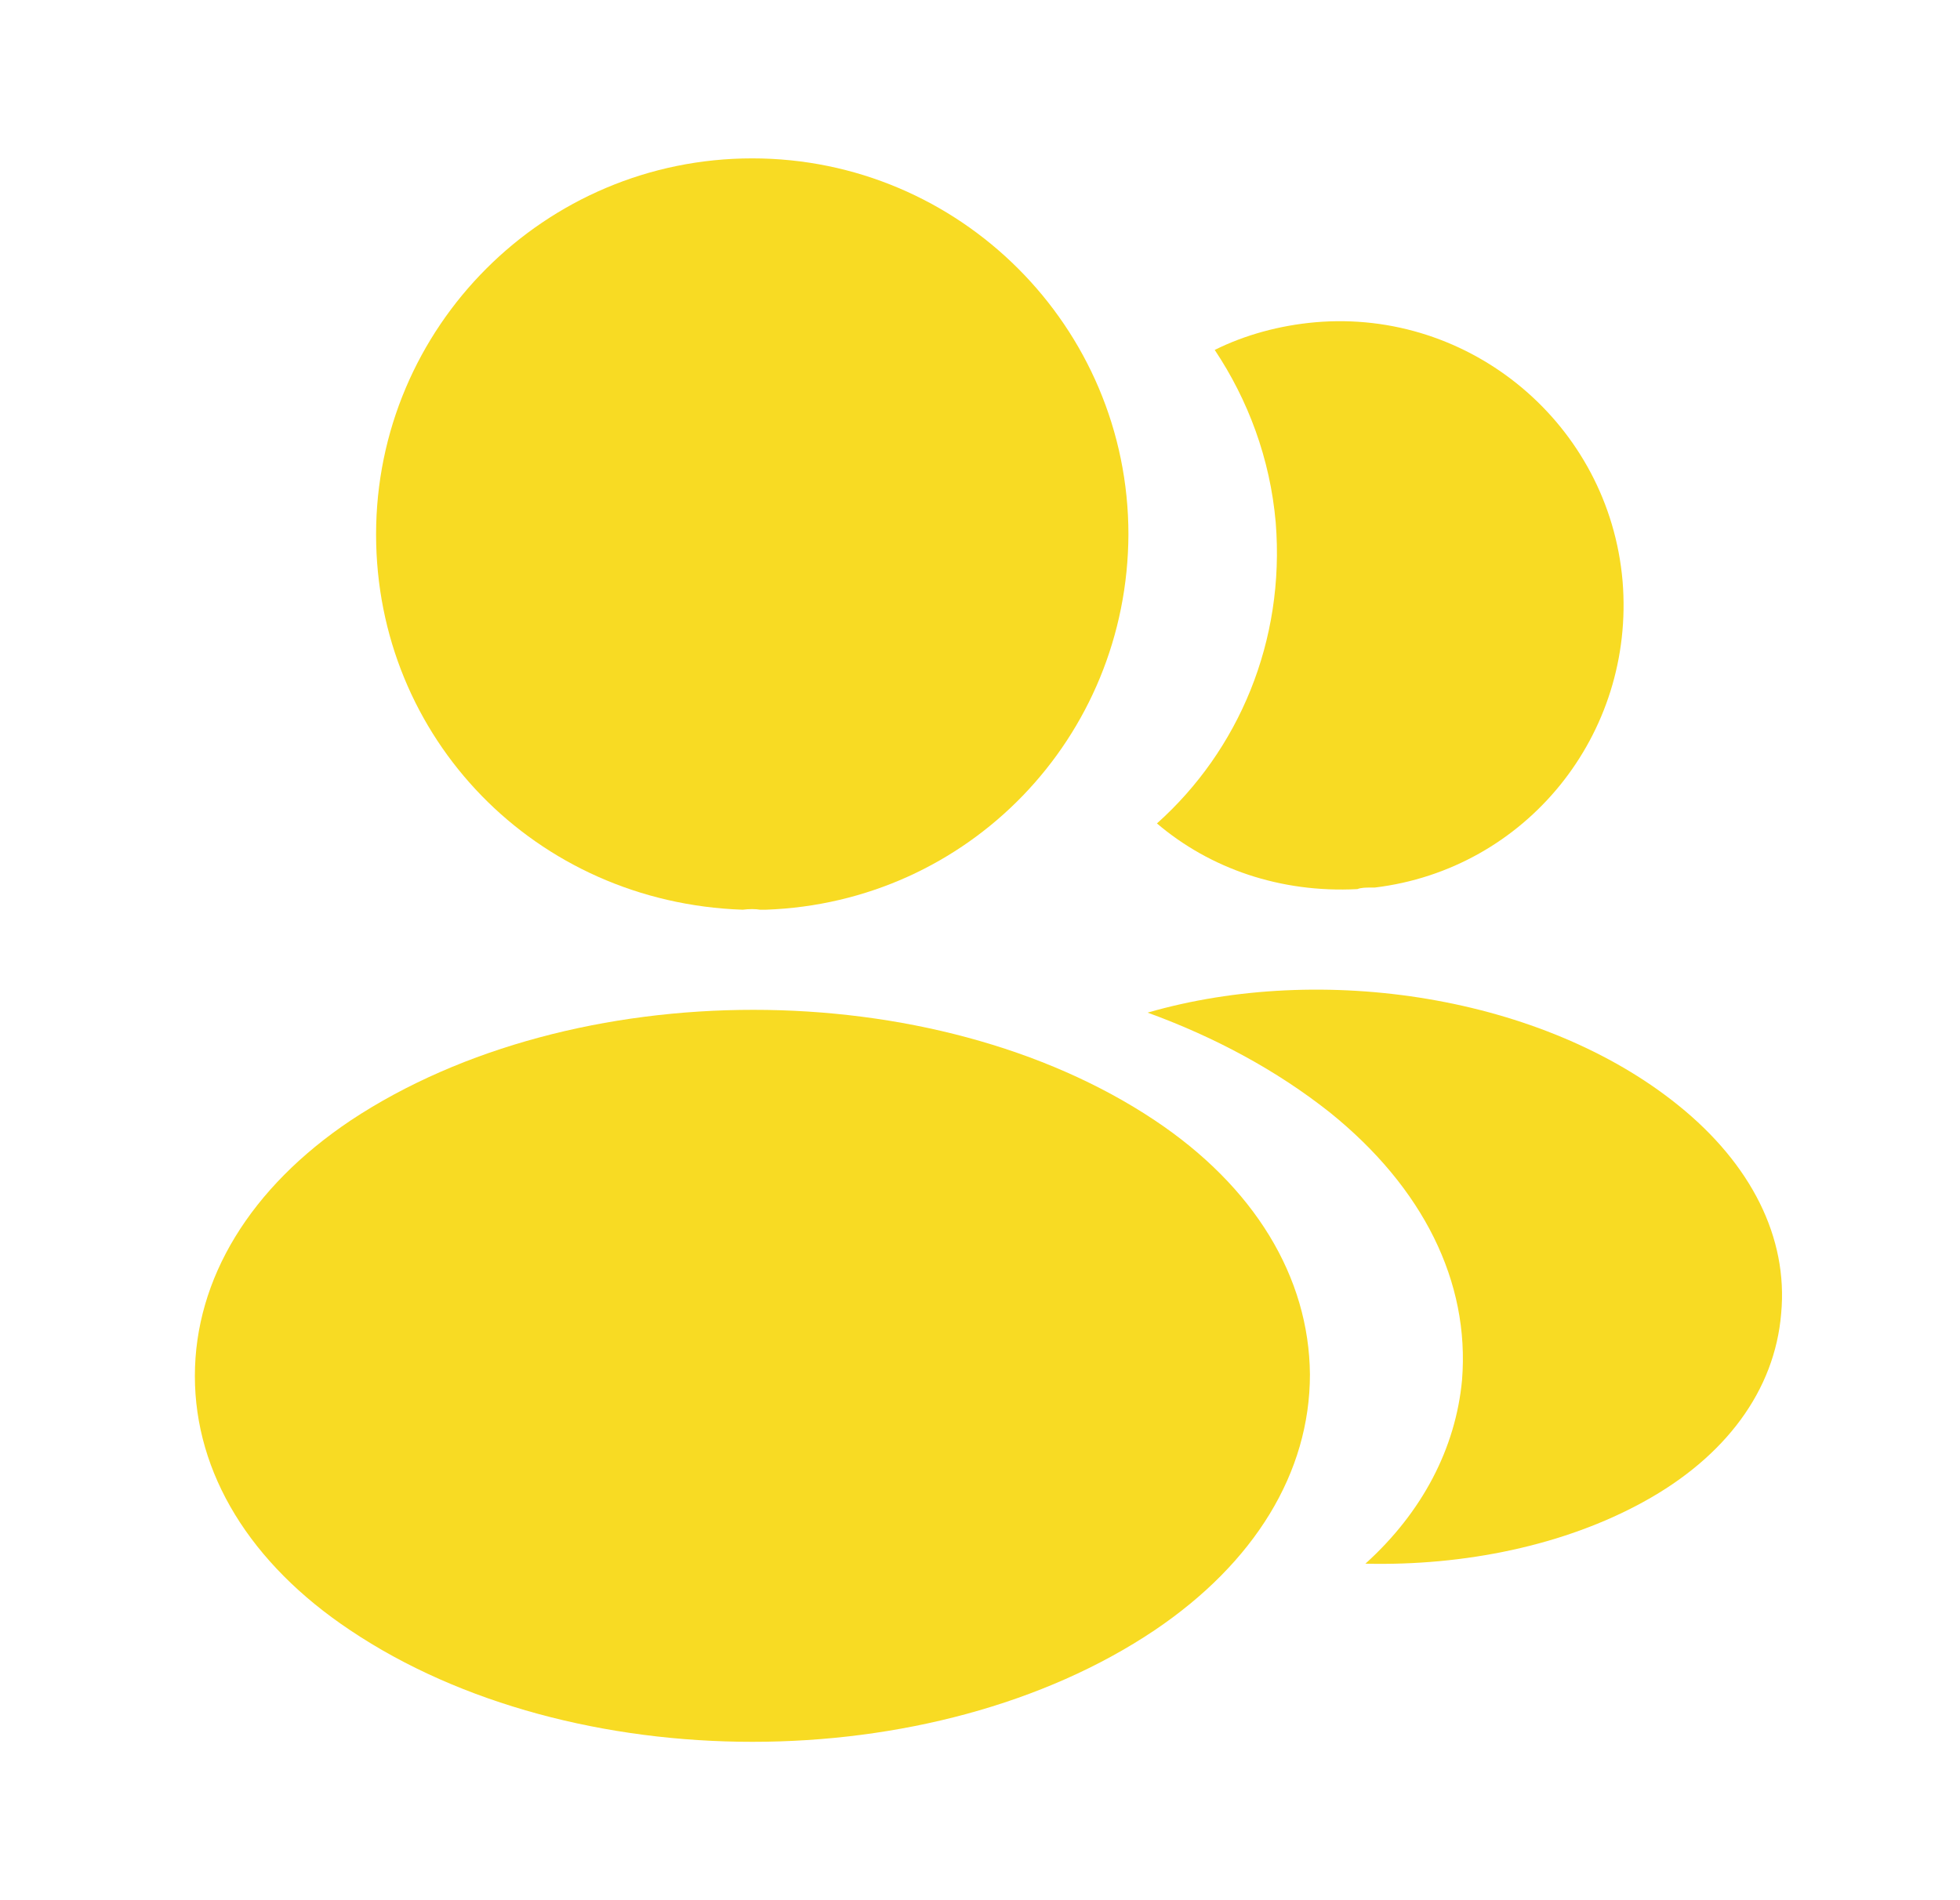
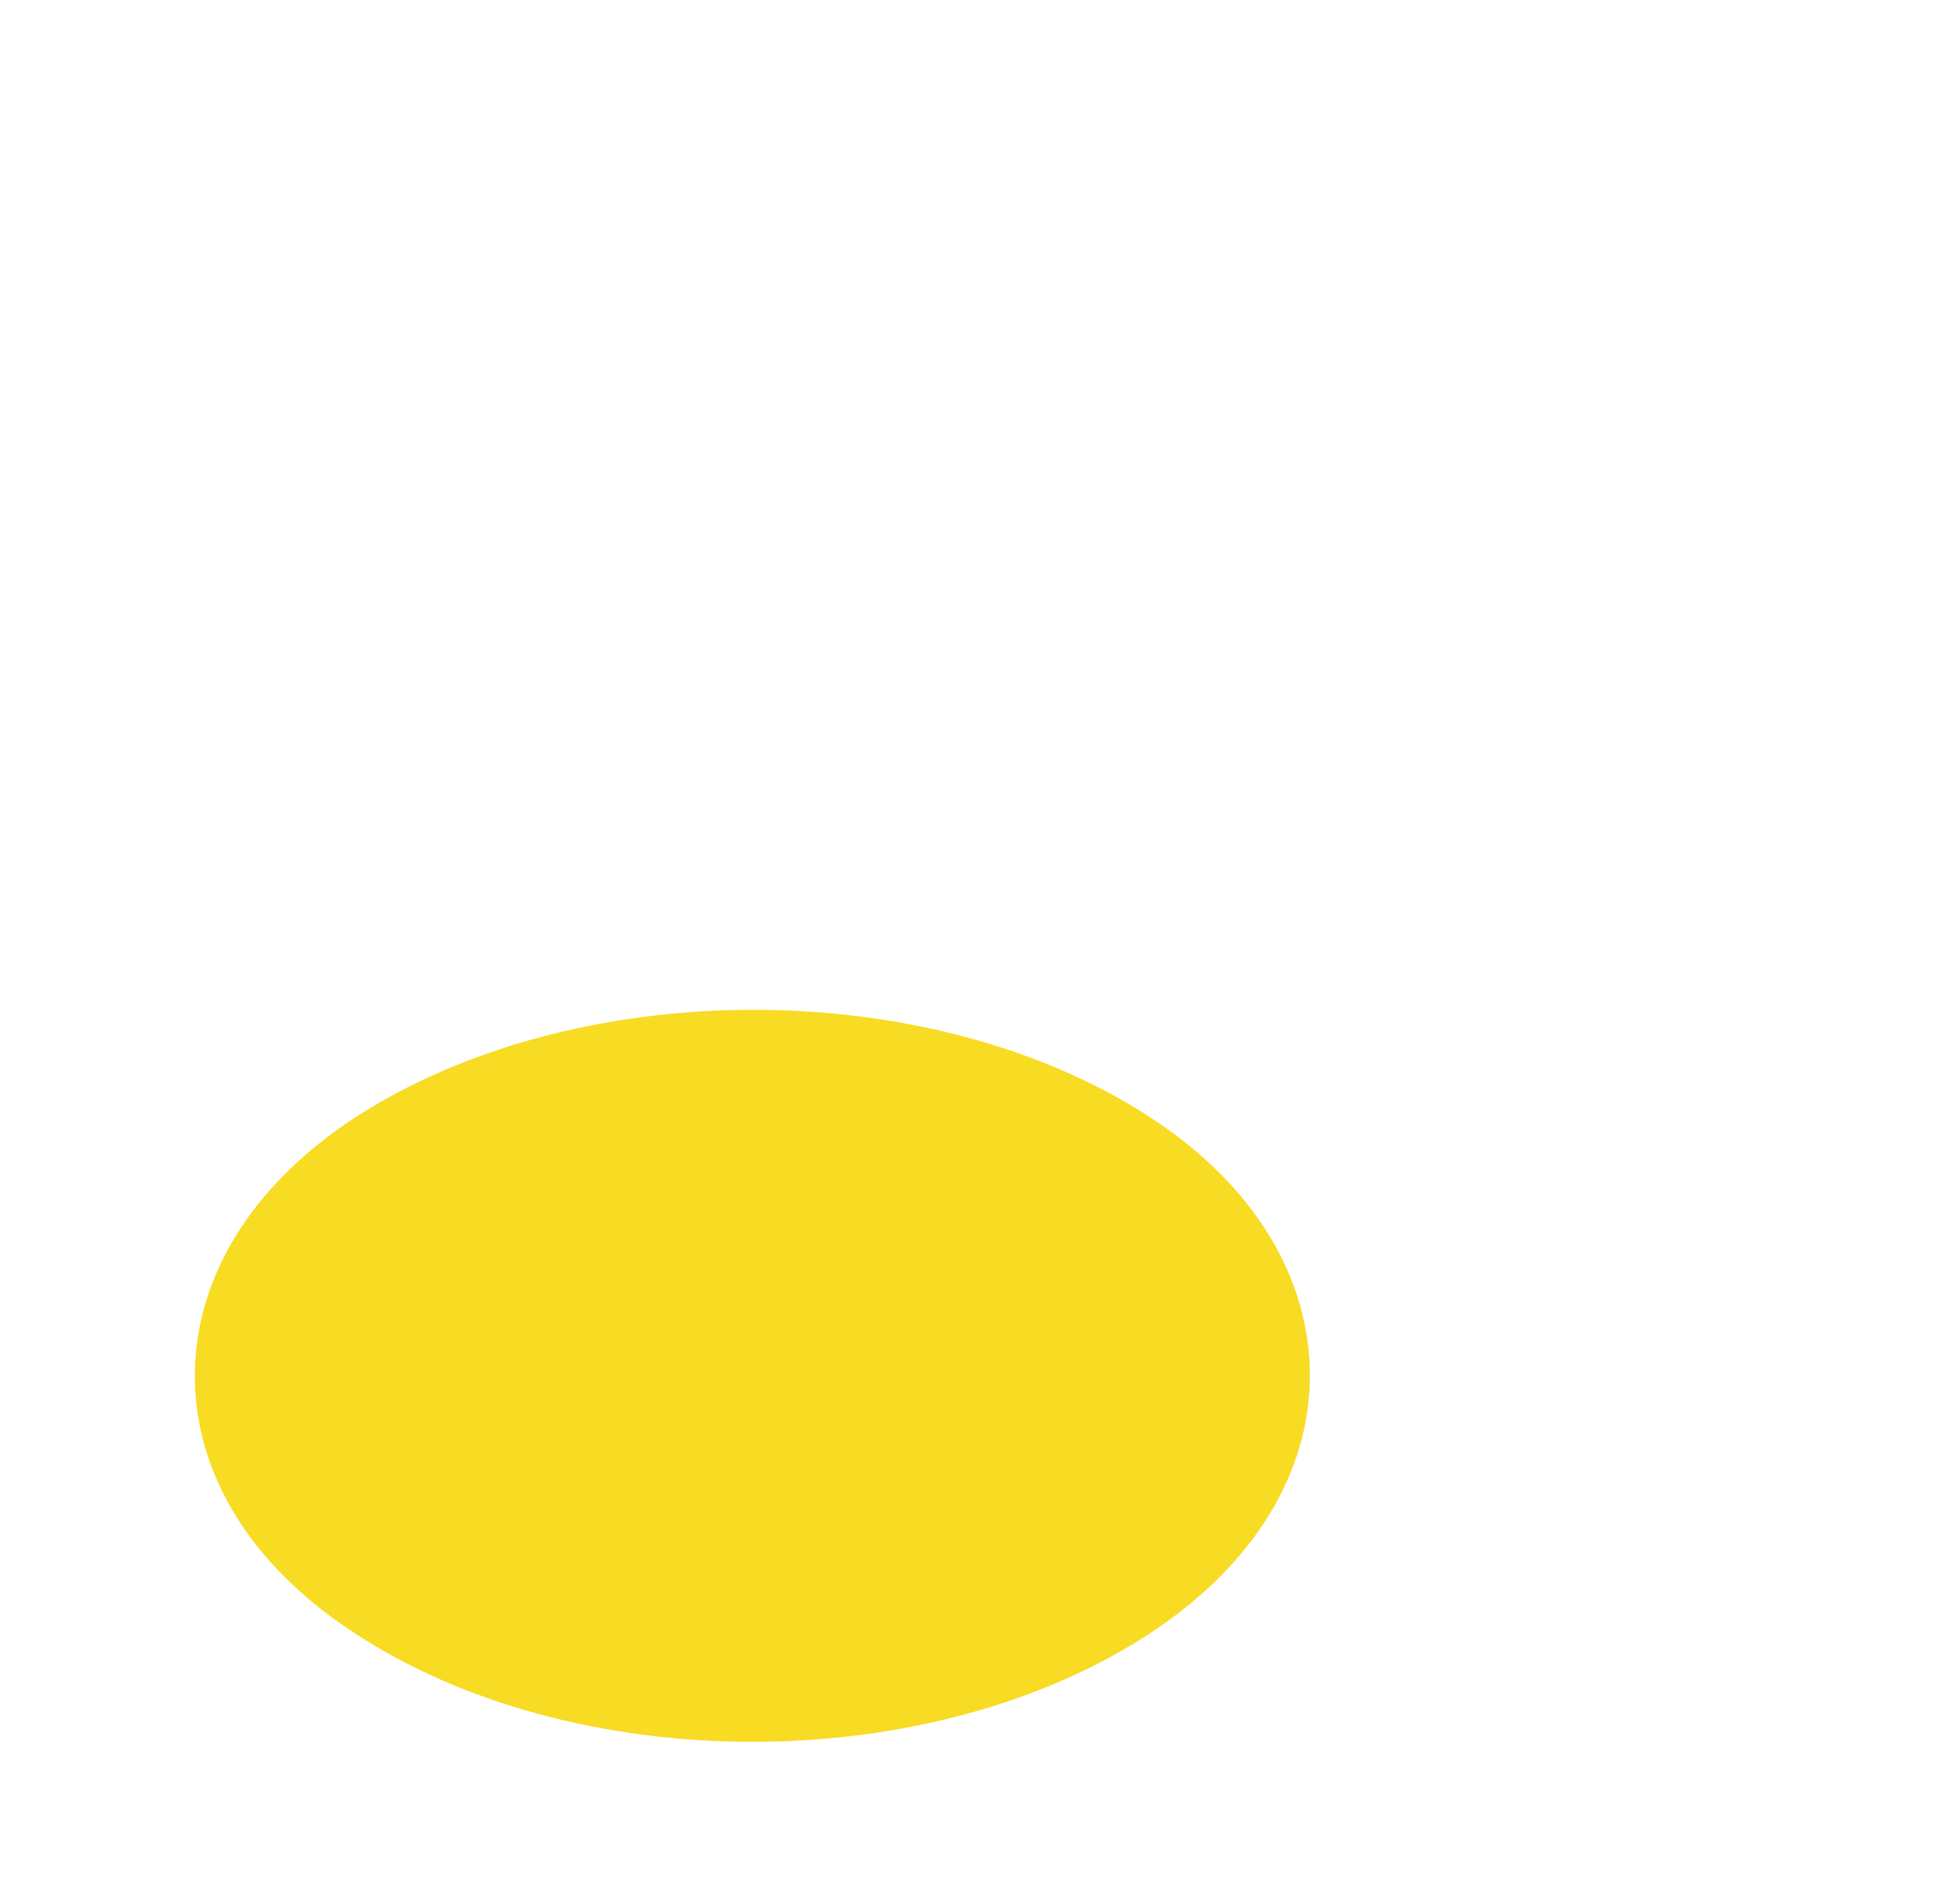
<svg xmlns="http://www.w3.org/2000/svg" width="33" height="32" viewBox="0 0 33 32" fill="none">
-   <path d="M12.665 2.667C9.172 2.667 6.332 5.506 6.332 9C6.332 12.427 9.012 15.2 12.505 15.32C12.612 15.306 12.719 15.306 12.799 15.32C12.825 15.32 12.839 15.32 12.865 15.32C12.879 15.32 12.879 15.32 12.892 15.32C16.305 15.2 18.985 12.427 18.999 9C18.999 5.506 16.159 2.667 12.665 2.667Z" fill="#F8DB23" />
  <path d="M19.441 18.866C15.721 16.386 9.655 16.386 5.908 18.866C4.215 20 3.281 21.533 3.281 23.173C3.281 24.813 4.215 26.333 5.895 27.453C7.761 28.706 10.215 29.333 12.668 29.333C15.121 29.333 17.575 28.706 19.441 27.453C21.121 26.32 22.055 24.8 22.055 23.146C22.041 21.506 21.121 19.986 19.441 18.866Z" fill="#F8DB23" />
-   <path d="M27.319 9.787C27.532 12.373 25.692 14.64 23.145 14.947C23.132 14.947 23.132 14.947 23.119 14.947H23.078C22.998 14.947 22.919 14.947 22.852 14.973C21.558 15.04 20.372 14.627 19.479 13.867C20.852 12.64 21.639 10.8 21.479 8.8C21.385 7.72 21.012 6.733 20.452 5.893C20.959 5.64 21.545 5.48 22.145 5.427C24.759 5.2 27.092 7.147 27.319 9.787Z" fill="#F8DB23" />
-   <path d="M29.989 22.12C29.882 23.413 29.056 24.533 27.669 25.293C26.336 26.026 24.656 26.373 22.989 26.333C23.949 25.466 24.509 24.387 24.616 23.24C24.749 21.587 23.962 20 22.389 18.733C21.496 18.026 20.456 17.466 19.322 17.053C22.269 16.2 25.976 16.773 28.256 18.613C29.482 19.6 30.109 20.84 29.989 22.12Z" fill="#F8DB23" />
</svg>